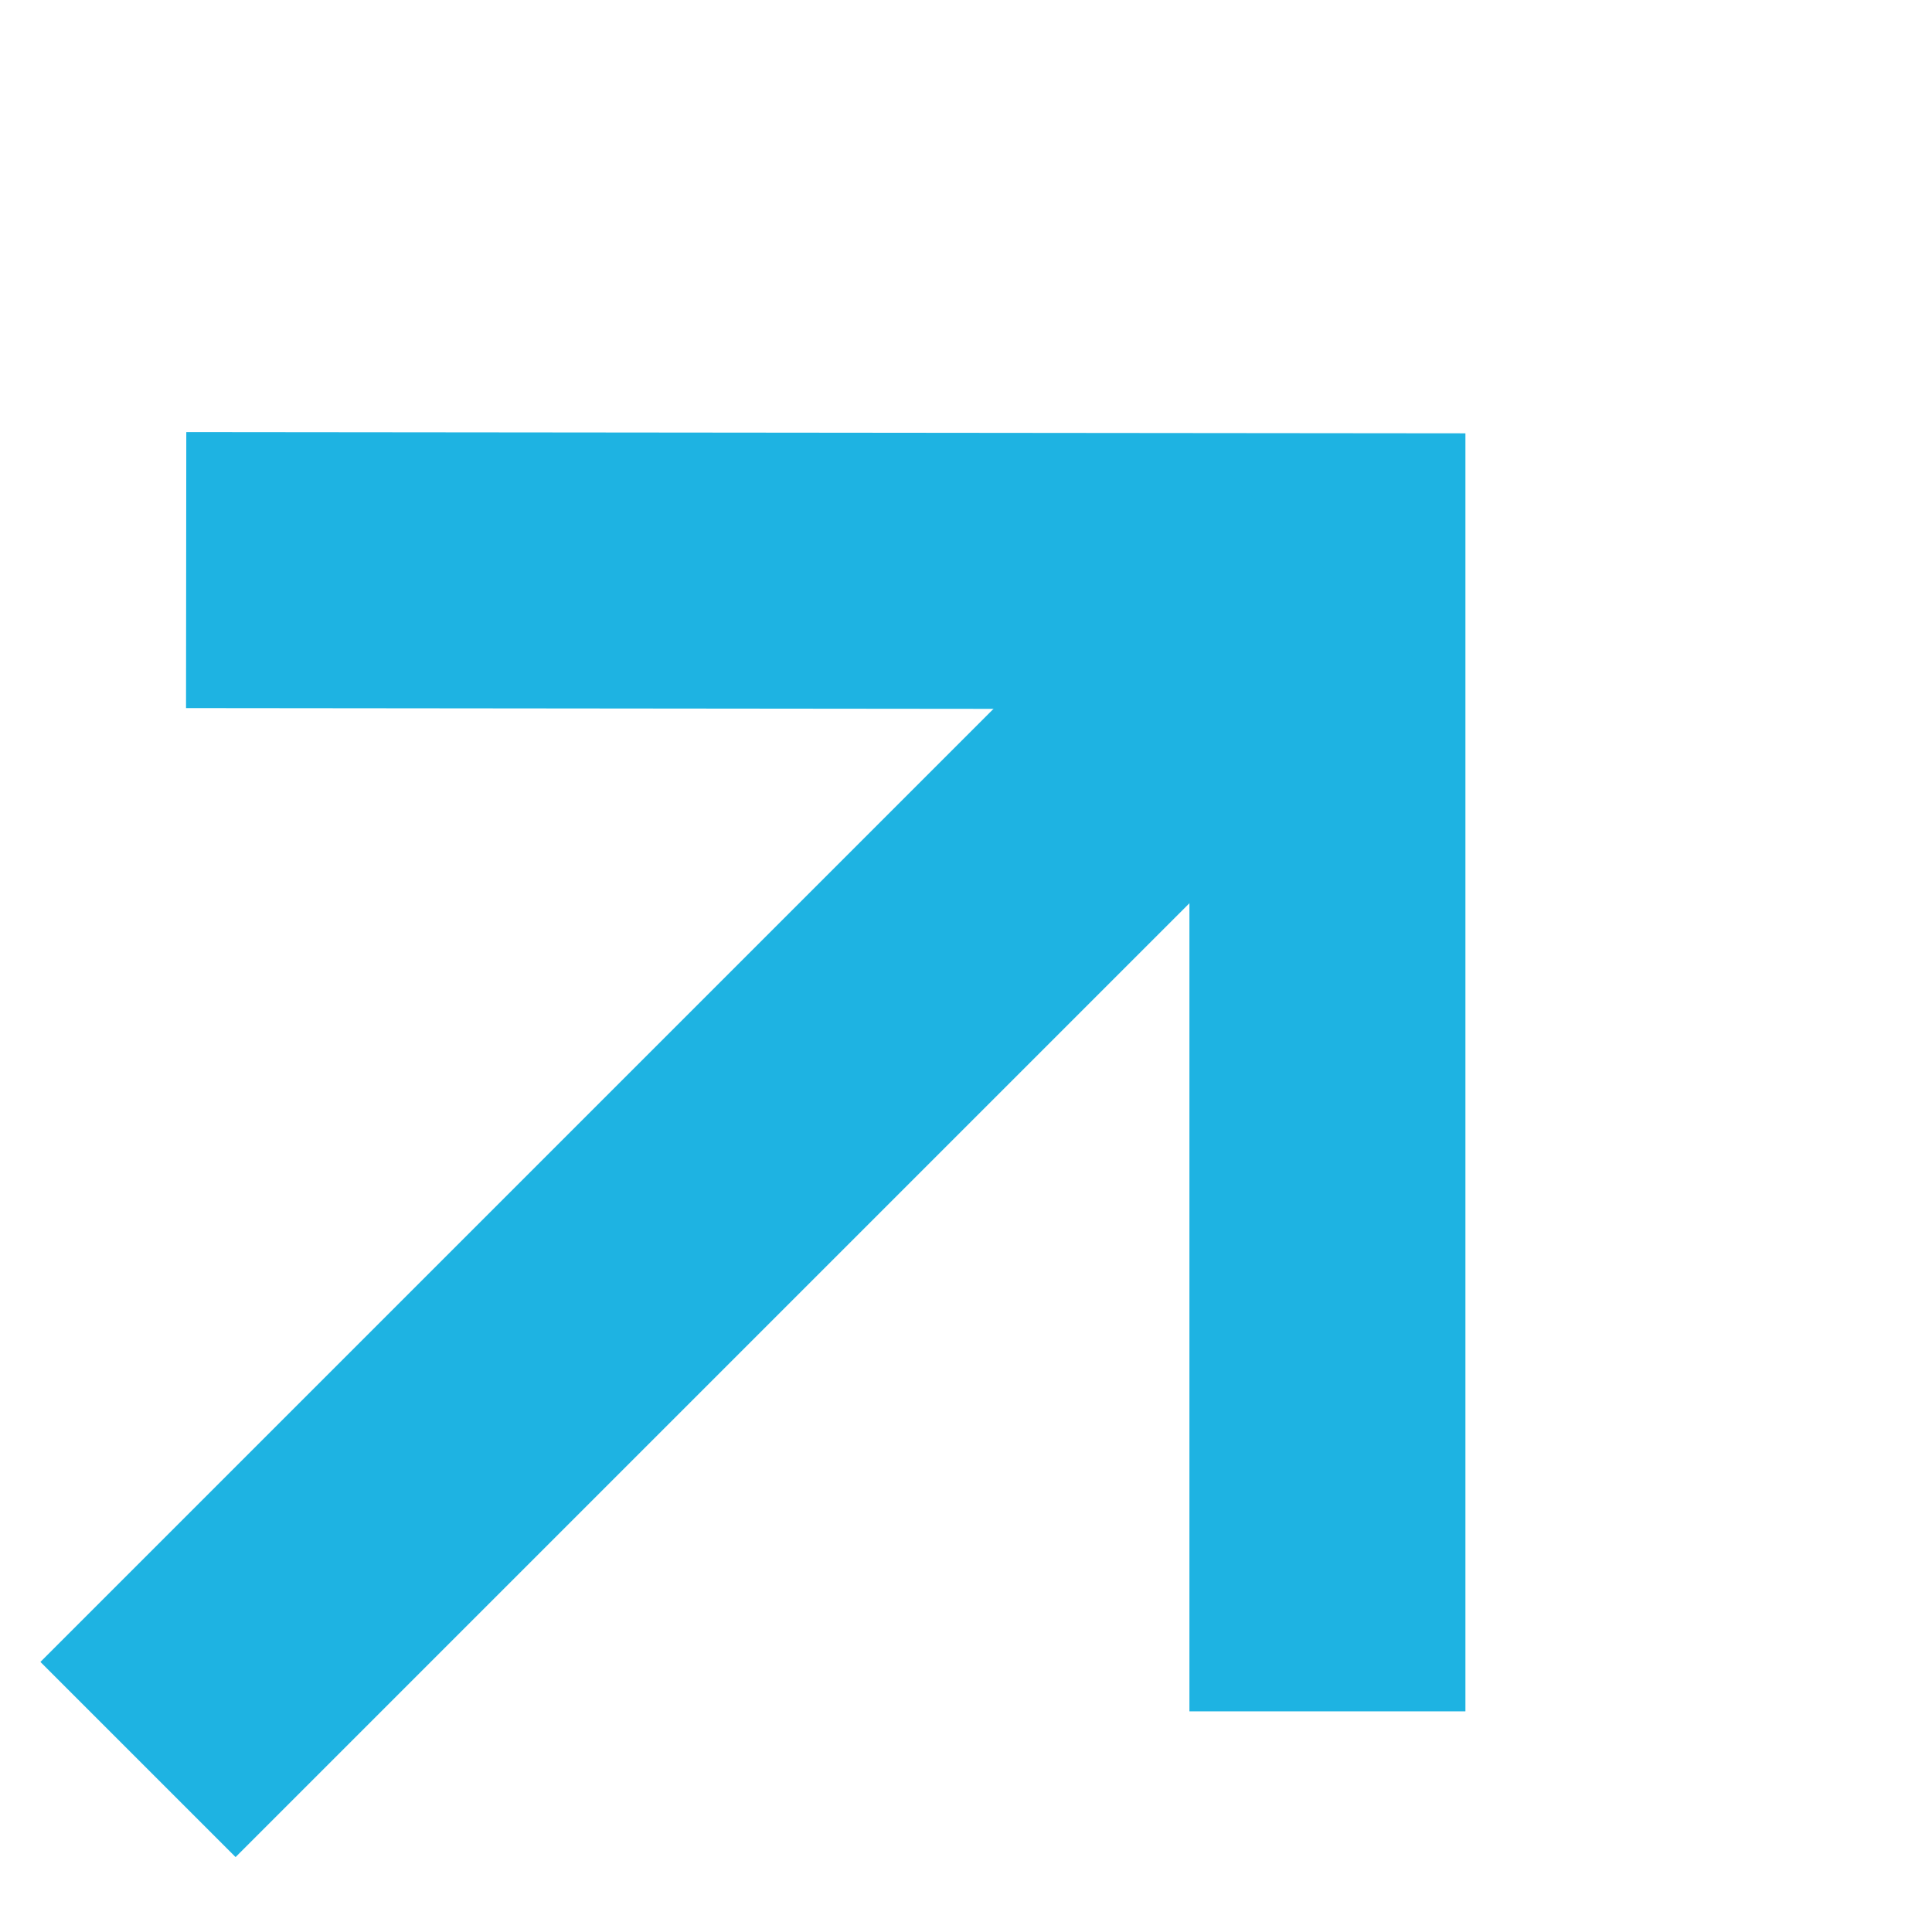
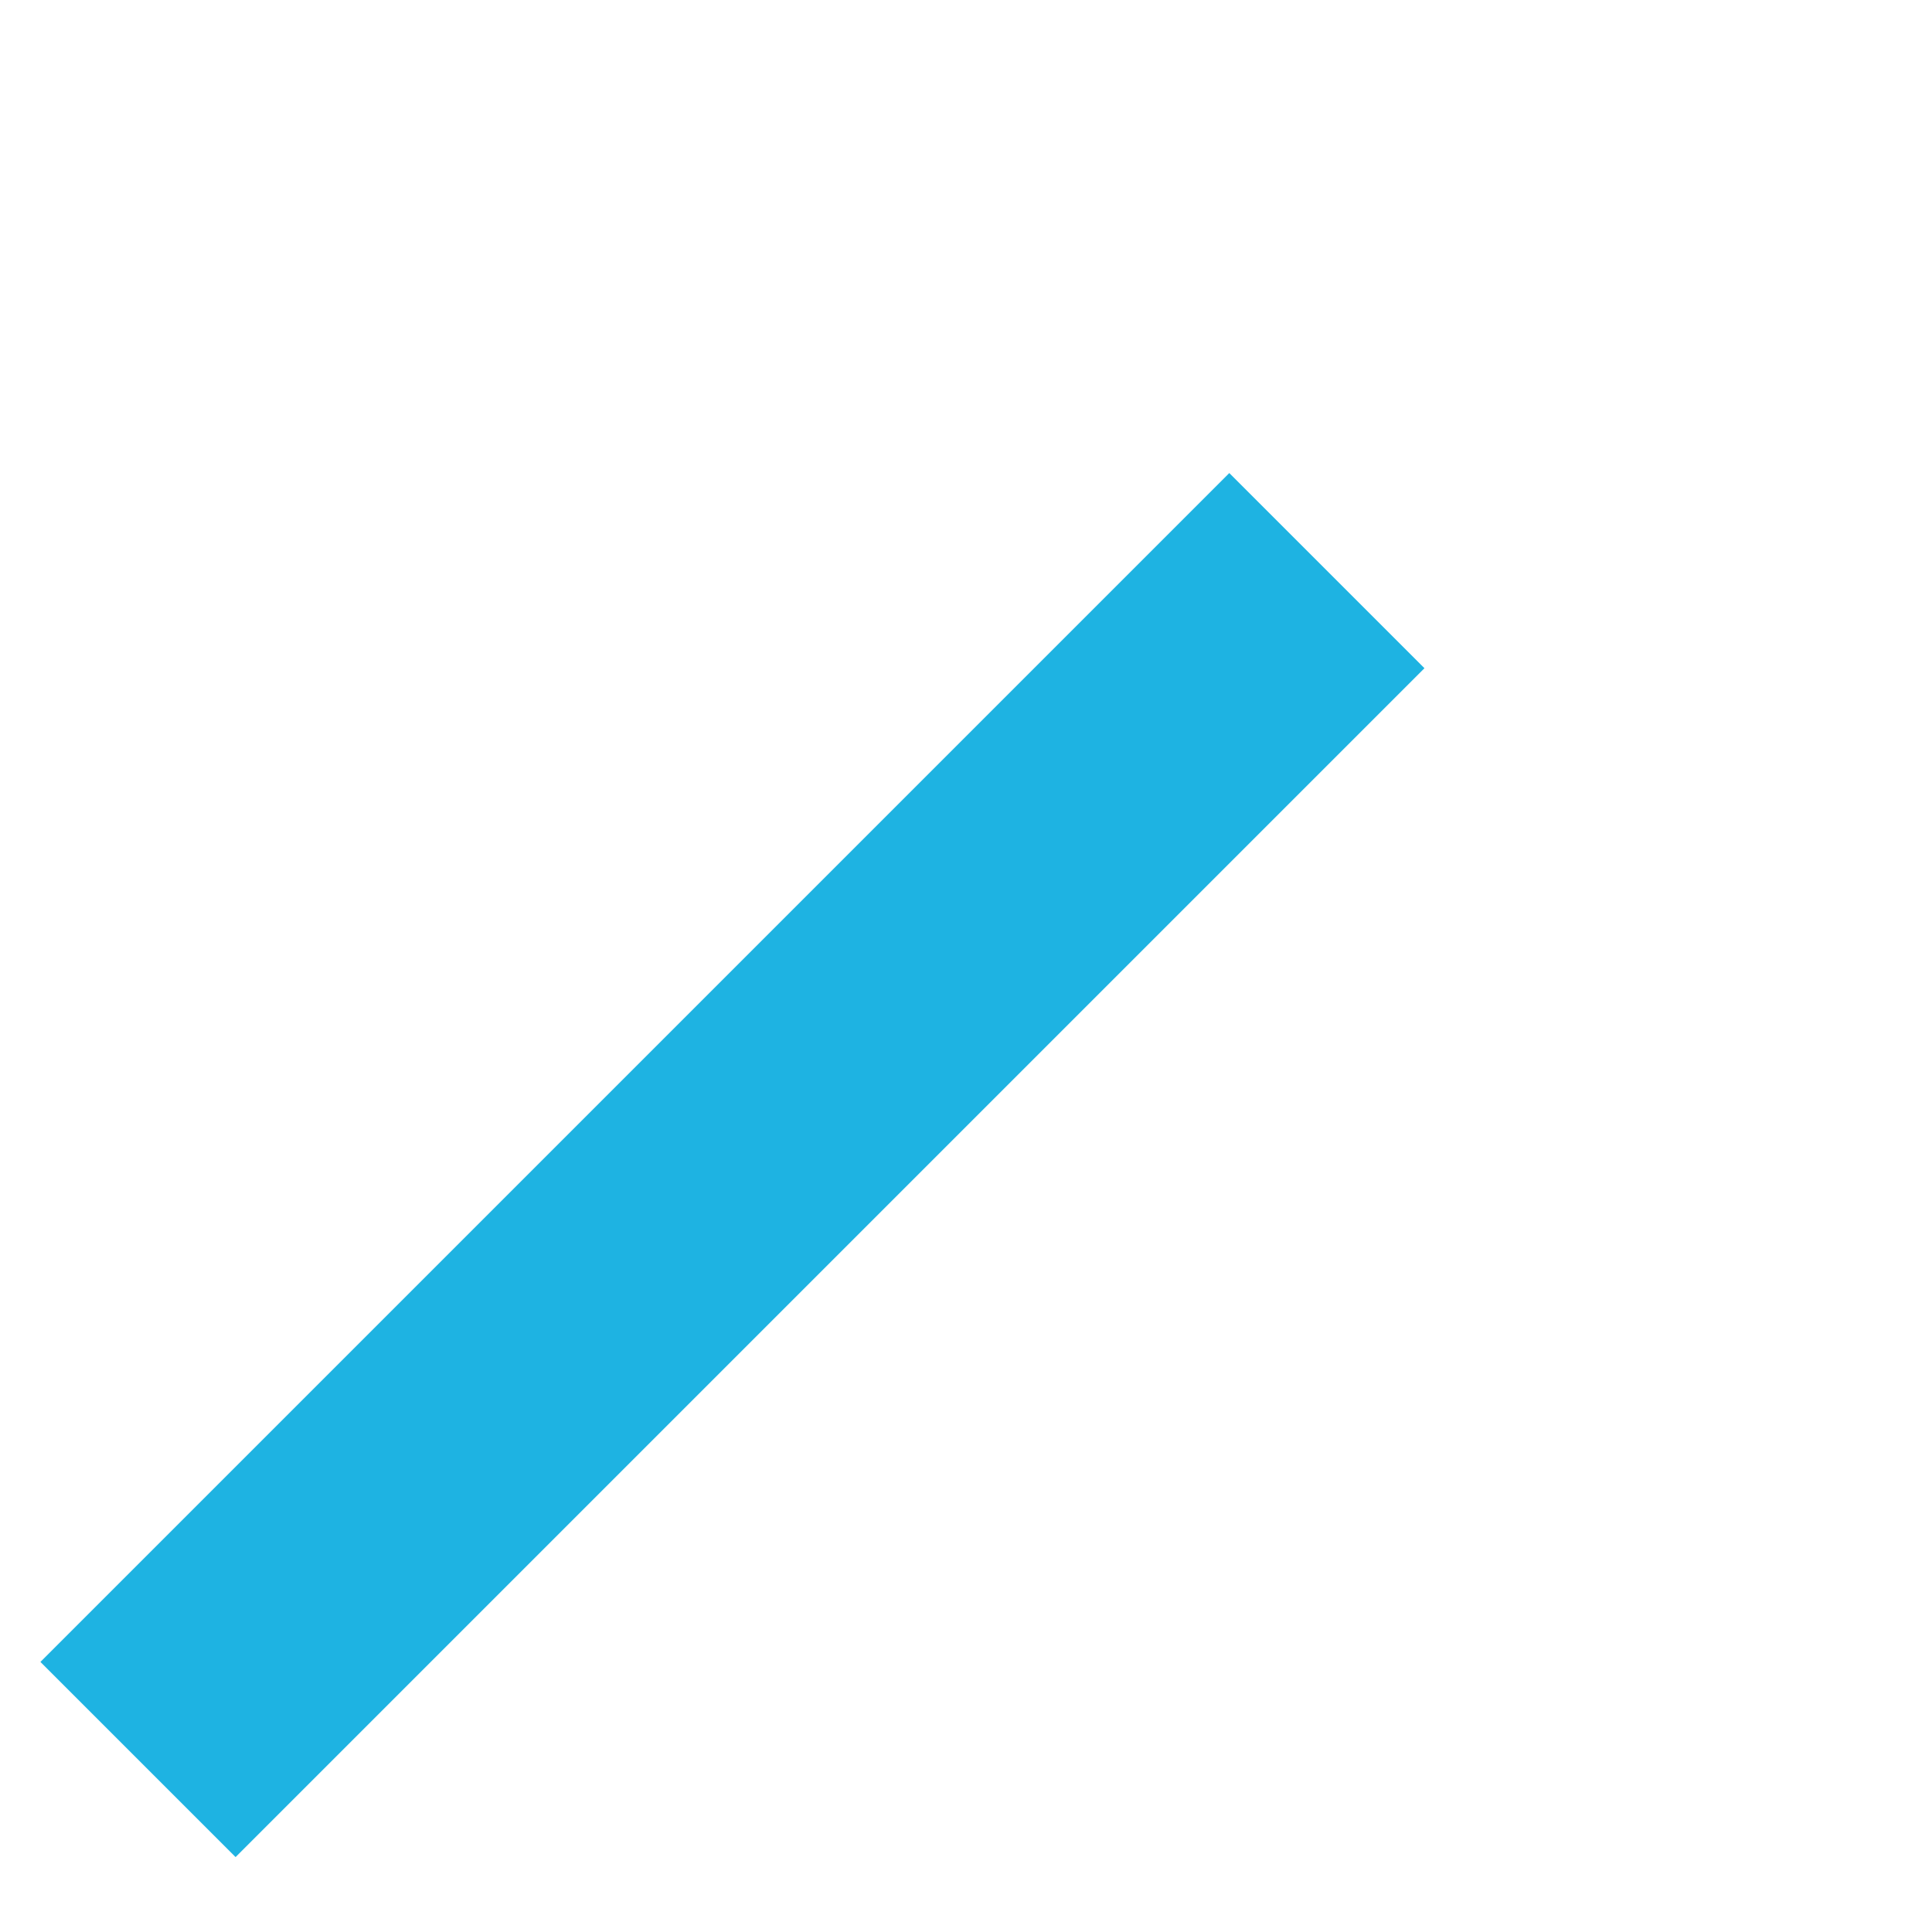
<svg xmlns="http://www.w3.org/2000/svg" width="14" height="14" viewBox="0 0 14 14" fill="none">
-   <path d="M1.349 4.131L9.619 4.139L9.619 12.401" stroke="#1EB3E2" stroke-width="2" />
  <path d="M9.615 4.135L1 12.75" stroke="#1EB3E2" stroke-width="2" />
</svg>